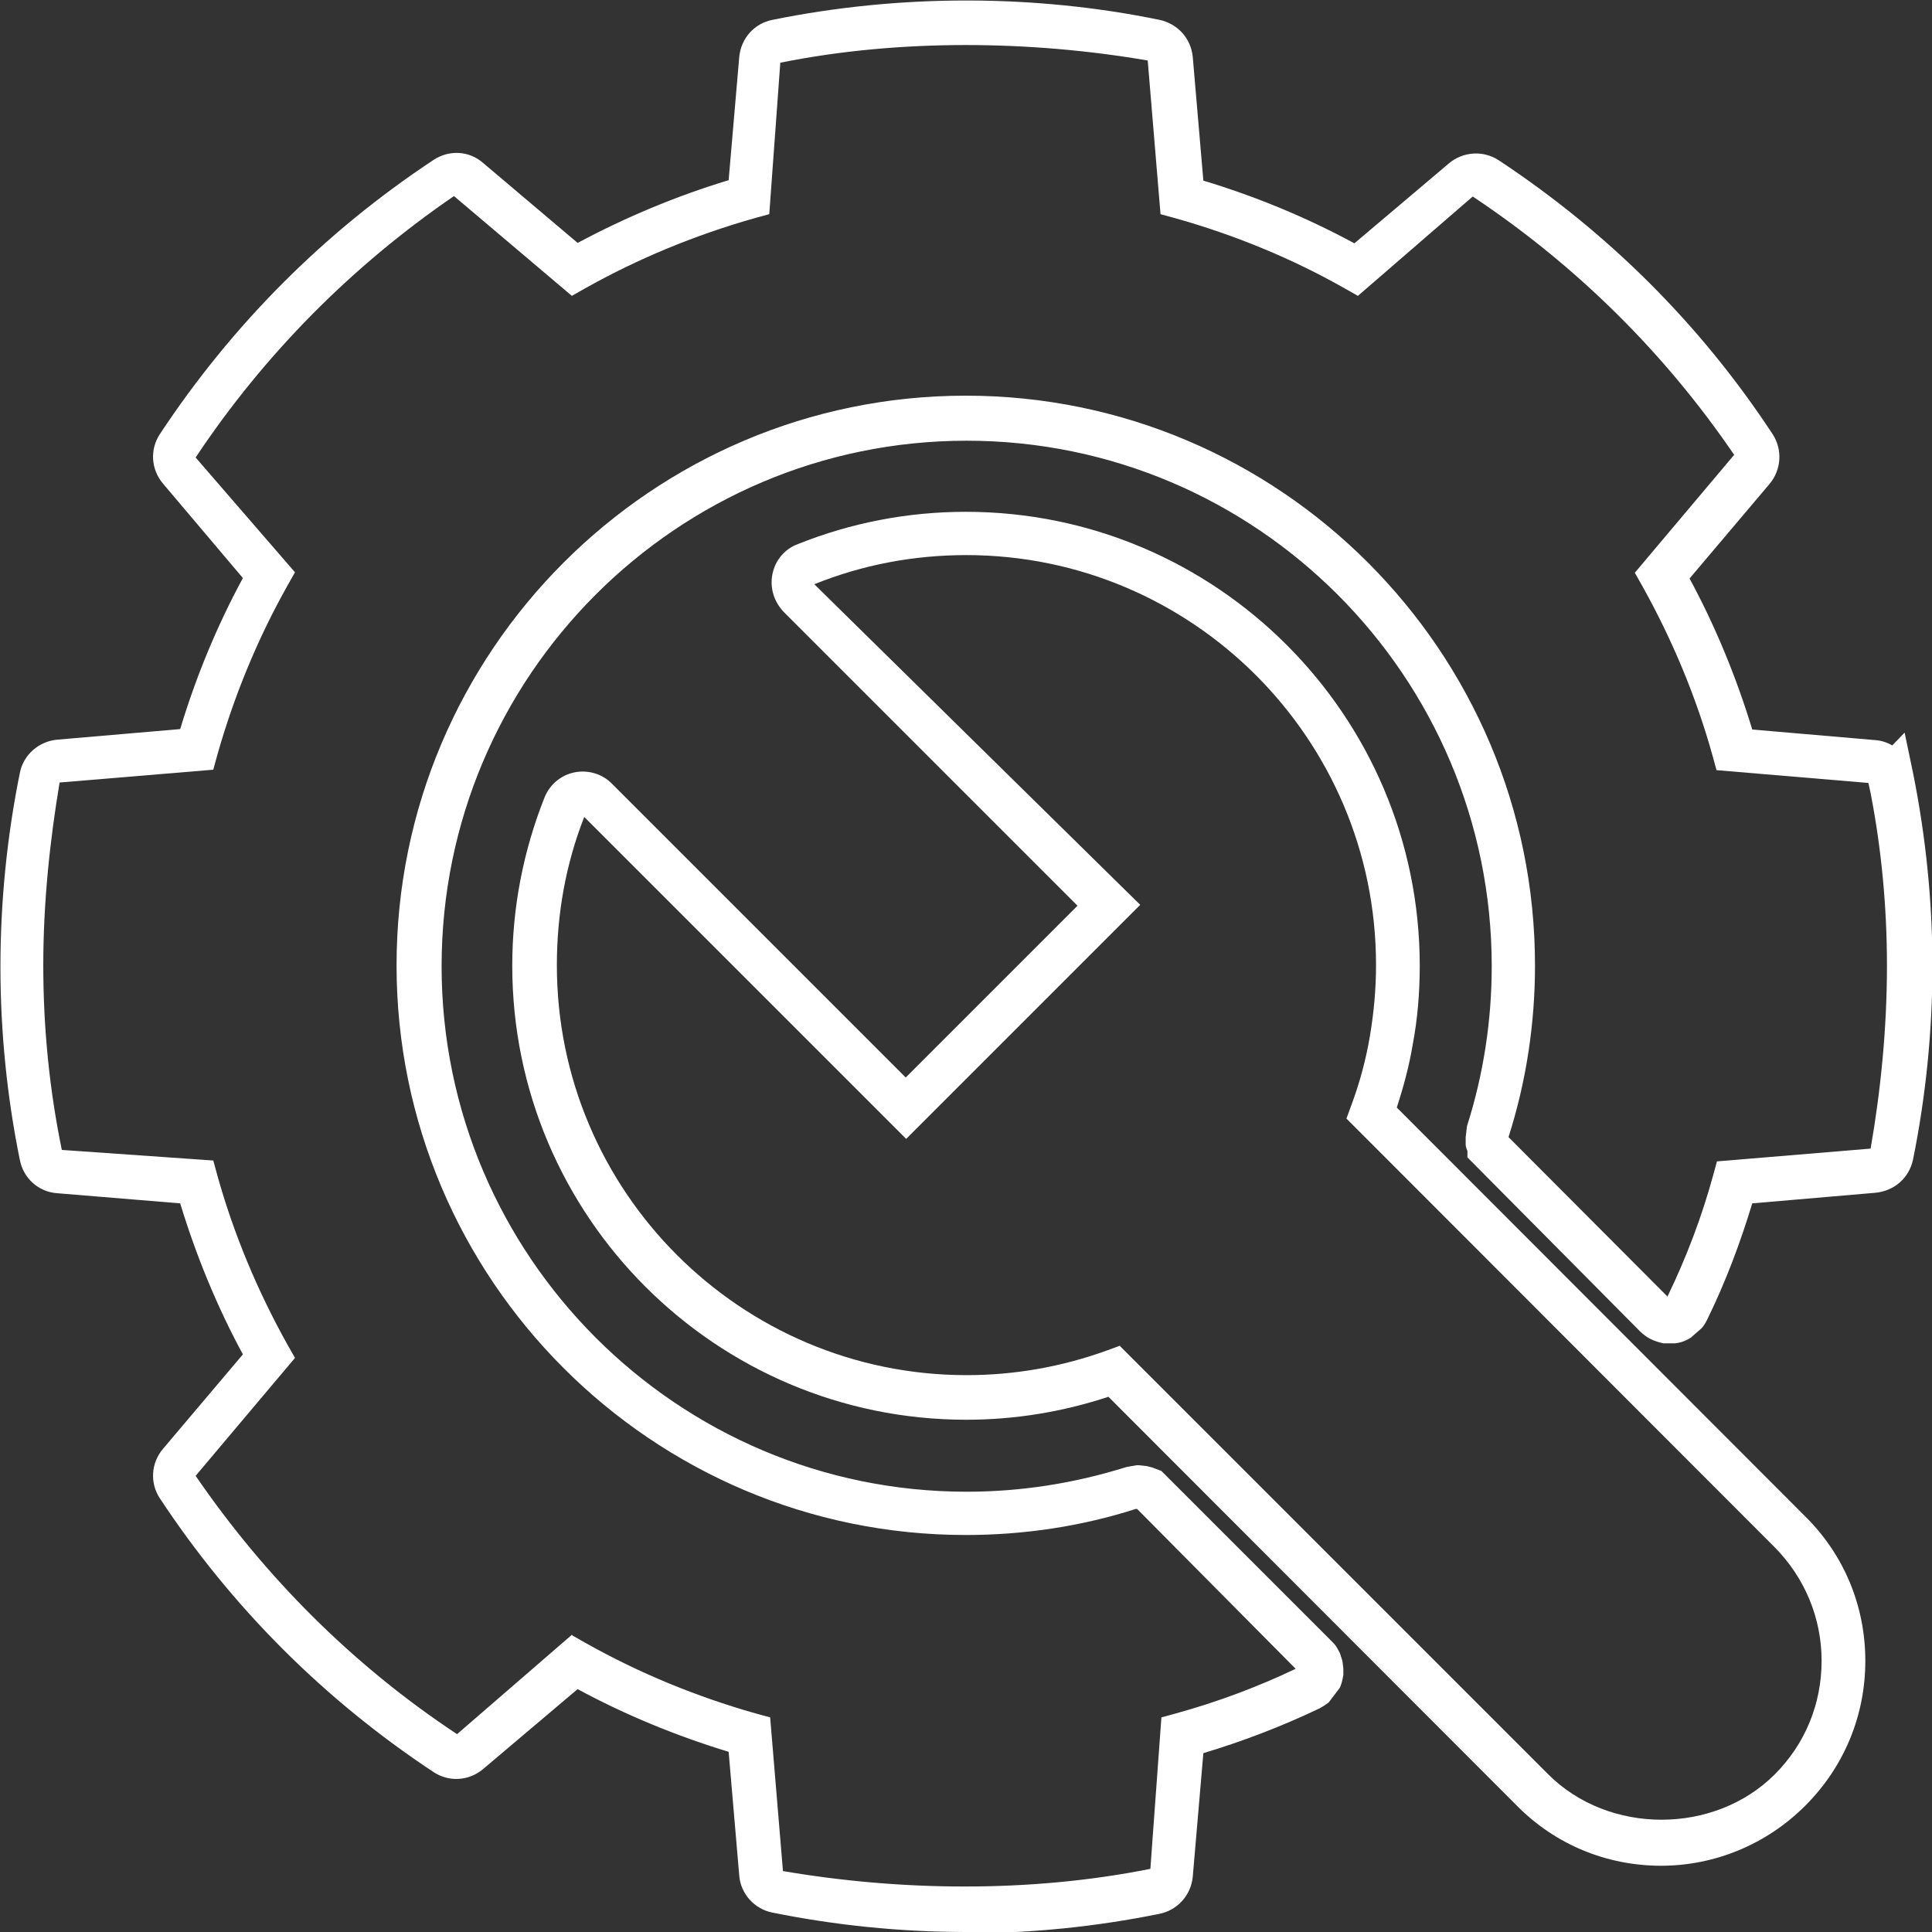
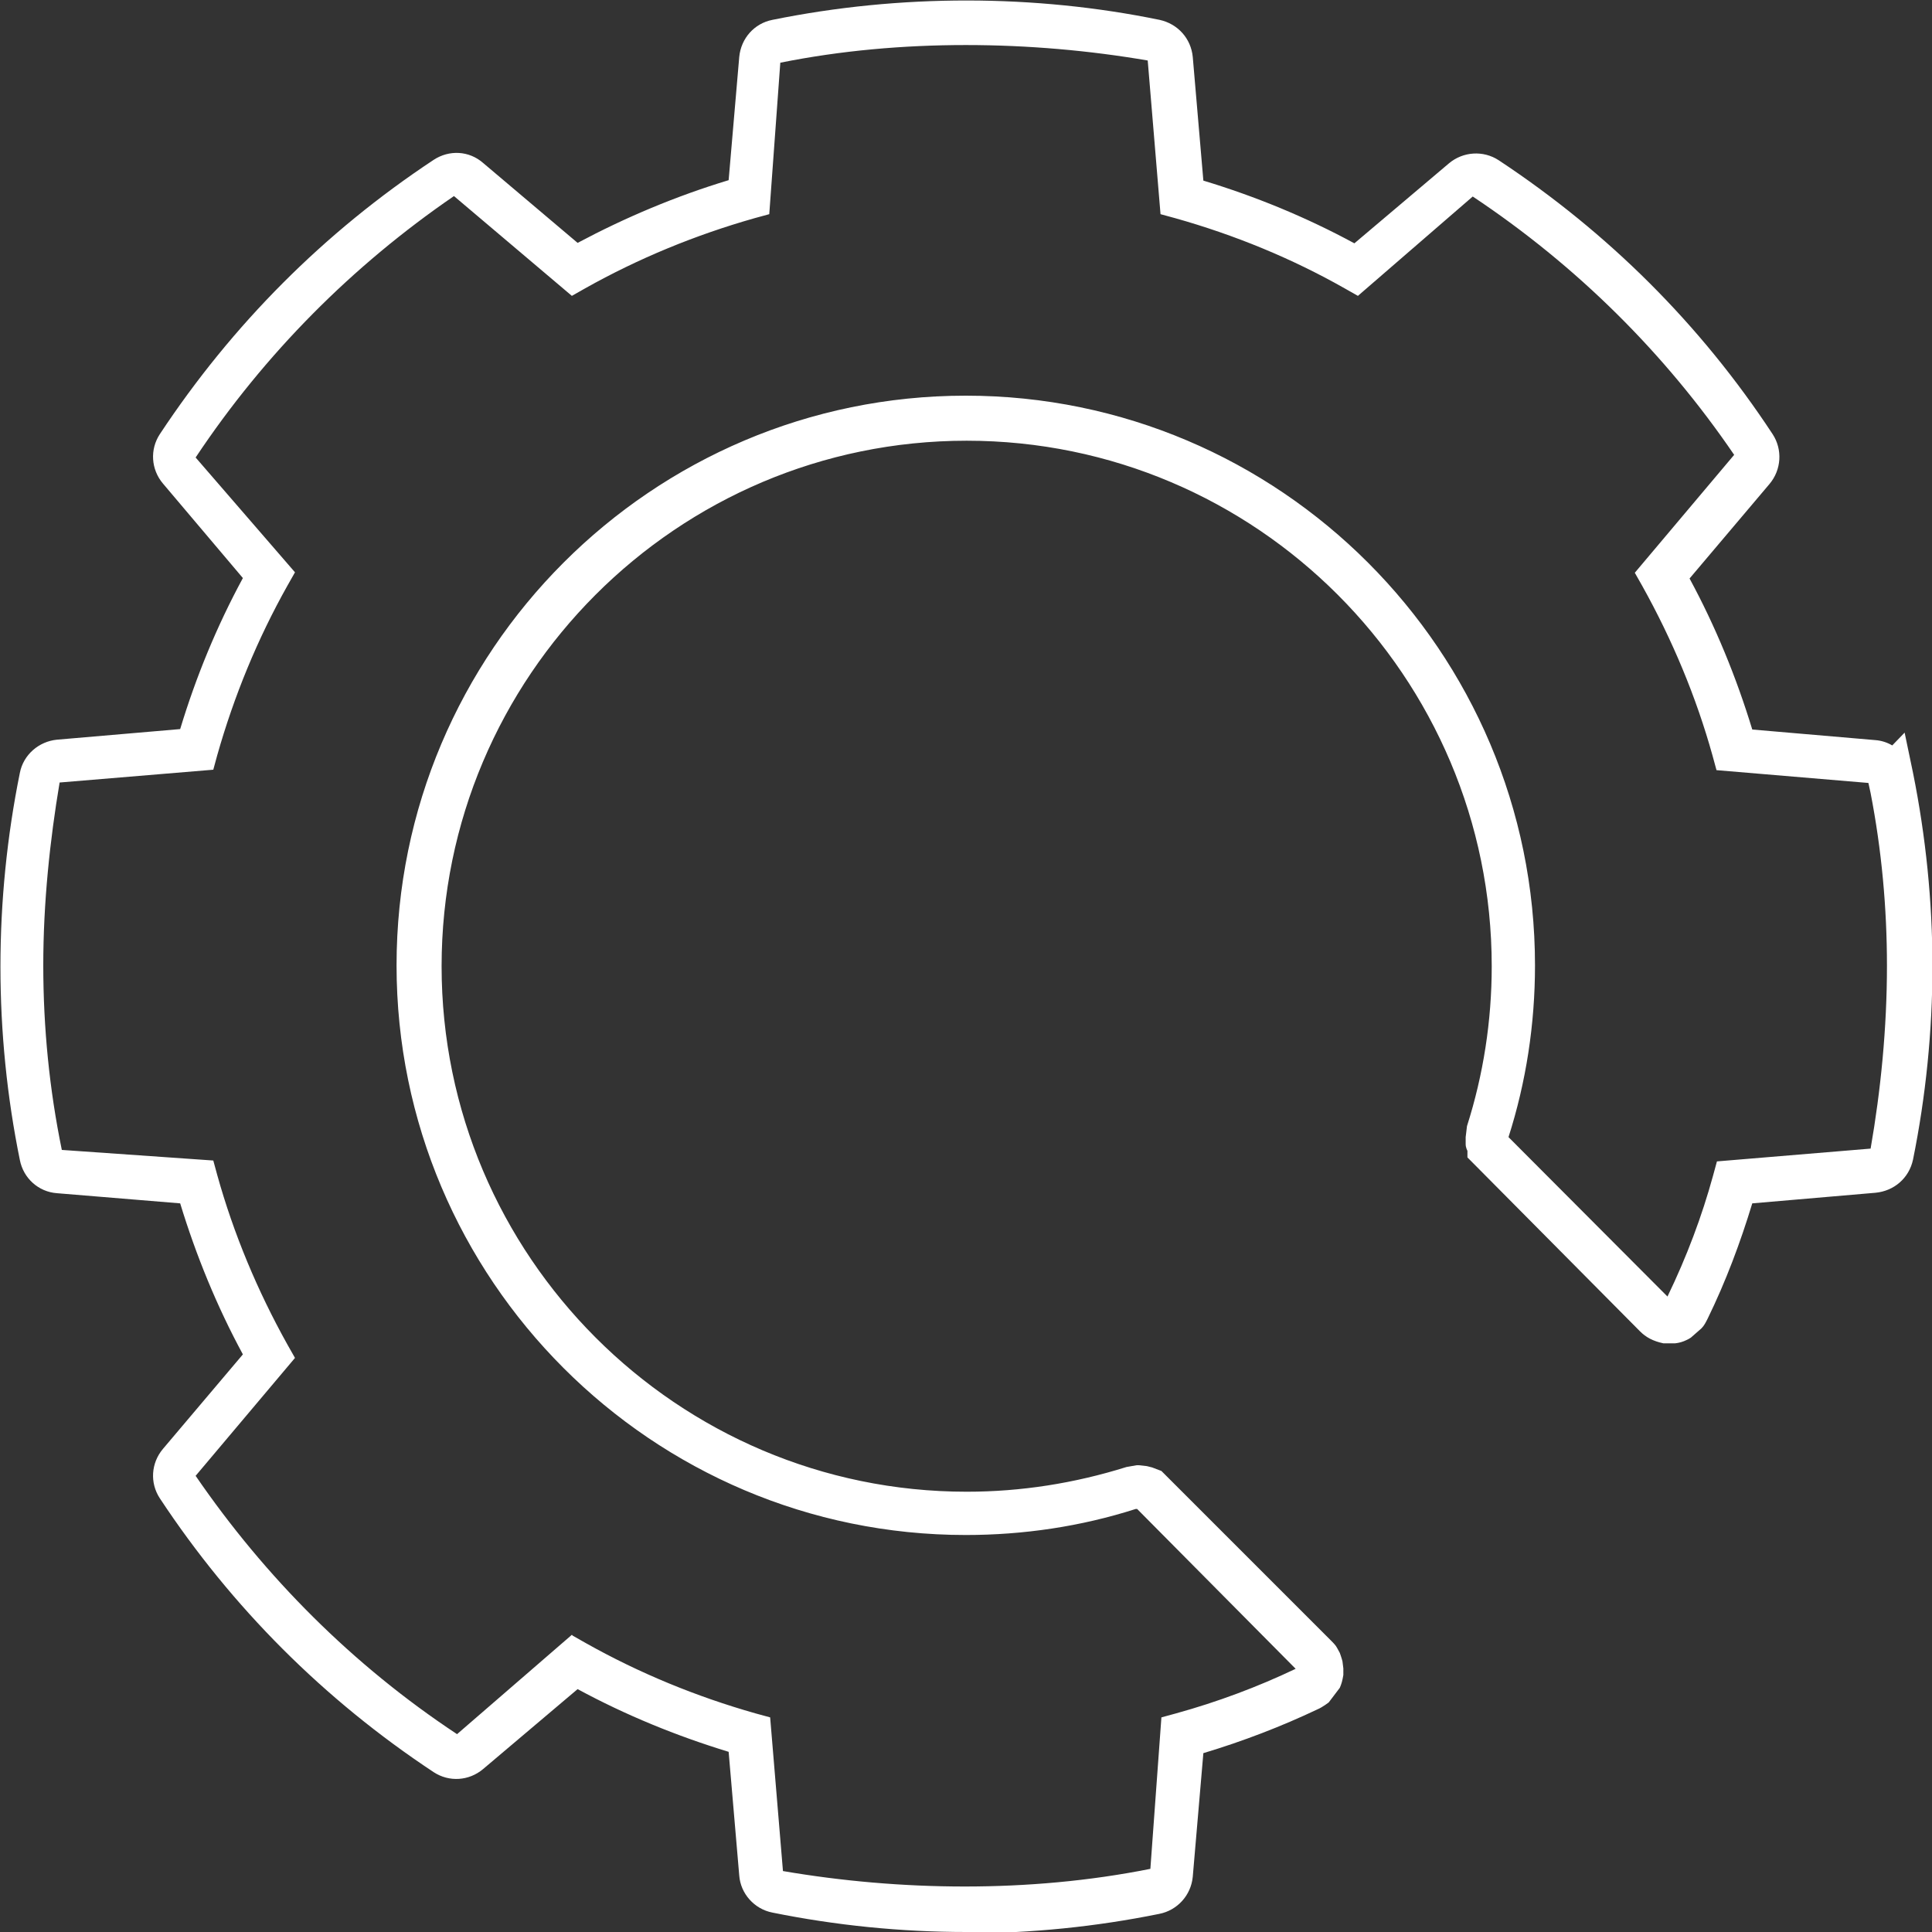
<svg xmlns="http://www.w3.org/2000/svg" id="Layer_2" data-name="Layer 2" viewBox="0 0 43.75 43.75">
  <rect x="0" y="0" width="43.75" height="43.75" fill="#333333" stroke="none" />
  <defs>
    <style>
      .cls-1 {
        fill: #fff;
        stroke-width: 0px;
      }
    </style>
  </defs>
  <g id="Layer_1-2" data-name="Layer 1">
    <g>
      <path class="cls-1" d="M21.88,43.75c-1.48,0-2.96-.15-4.39-.44-.41-.08-.72-.43-.75-.84l-.24-2.8c-1.18-.36-2.33-.83-3.42-1.42l-2.14,1.81c-.32.27-.77.3-1.12.07-2.48-1.64-4.57-3.73-6.2-6.2-.23-.35-.2-.8.07-1.12l1.81-2.14c-.59-1.09-1.06-2.24-1.42-3.42l-2.79-.23c-.42-.03-.76-.34-.84-.75-.29-1.42-.44-2.9-.44-4.38s.15-2.96.44-4.39c.08-.41.43-.71.84-.75l2.79-.24c.36-1.19.83-2.33,1.42-3.42l-1.81-2.14c-.27-.32-.3-.77-.07-1.12,1.64-2.48,3.72-4.57,6.2-6.21.35-.23.8-.21,1.12.07l2.14,1.81c1.09-.58,2.23-1.06,3.42-1.42l.24-2.79c.04-.42.34-.76.75-.84,2.9-.59,5.95-.58,8.77,0,.41.09.71.42.75.84l.24,2.8c1.19.36,2.33.83,3.42,1.42l2.14-1.81c.32-.27.78-.3,1.13-.07,2.48,1.64,4.57,3.72,6.2,6.2.23.35.2.81-.07,1.13l-1.81,2.14c.59,1.09,1.06,2.24,1.42,3.42l2.79.24c.13.01.26.05.38.12l.28-.29.19.91c.29,1.44.44,2.92.44,4.38s-.15,2.95-.44,4.38c-.09.42-.43.71-.85.75l-2.79.24c-.27.89-.6,1.77-1.01,2.61-.04.08-.08.16-.14.22l-.24.21s-.06.04-.11.06c-.06.03-.15.06-.25.07h-.17s-.09,0-.09,0c-.24-.05-.4-.14-.53-.27l-3.81-3.84s0,0,0,0c0,0,0,0,0,0l-.1-.1v-.15s-.04-.07-.04-.15v-.16s.03-.25.03-.25c.37-1.16.56-2.38.56-3.62,0-6.56-5.33-11.9-11.89-11.9-6.56,0-11.89,5.34-11.89,11.9,0,6.56,5.34,11.9,11.89,11.9,1.23,0,2.44-.19,3.62-.56l.23-.04s0,0,.05,0l.18.02h0s.08.02.12.03l.21.08.15.15,3.68,3.68c.07.07.12.12.15.18l.06.11s.04.11.06.19l.02.16v.15c-.02.12-.04.2-.08.29l-.25.33s-.14.11-.26.16c-.8.38-1.68.72-2.58.99l-.24,2.8c-.04.42-.35.76-.76.84-1.43.29-2.9.44-4.38.44ZM12.97,37.04l.3.17c1.21.68,2.5,1.21,3.84,1.59l.33.09.29,3.48c2.63.45,5.57.5,8.32-.05l.25-3.43.33-.09c.94-.26,1.85-.6,2.71-1.01l-3.59-3.62h-.03c-1.25.4-2.55.59-3.85.59-7.11,0-12.89-5.79-12.89-12.9,0-7.11,5.78-12.9,12.89-12.9,7.11,0,12.89,5.79,12.89,12.9,0,1.33-.2,2.64-.6,3.89l3.6,3.61c.44-.91.78-1.82,1.03-2.73l.09-.33,3.48-.29c.23-1.32.37-2.73.37-4.14,0-1.31-.12-2.62-.37-3.91l-.05-.23-3.44-.29-.09-.33c-.37-1.33-.91-2.62-1.59-3.84l-.17-.3,2.25-2.67c-1.56-2.29-3.56-4.28-5.92-5.85l-2.6,2.25-.3-.17c-1.2-.68-2.49-1.21-3.84-1.59l-.33-.09-.29-3.48c-2.62-.45-5.59-.5-8.32.05l-.25,3.43-.33.09c-1.34.38-2.63.91-3.84,1.59l-.3.17-2.67-2.26c-2.29,1.57-4.28,3.56-5.85,5.92l2.25,2.6-.17.3c-.68,1.21-1.21,2.5-1.59,3.84l-.09.33-3.48.29c-.22,1.31-.37,2.72-.37,4.14s.14,2.82.42,4.18l3.43.24.09.33c.37,1.33.91,2.62,1.59,3.84l.17.3-2.25,2.67c1.57,2.29,3.56,4.29,5.92,5.85l2.6-2.25ZM42.33,17.69h0s0,0,0,0Z" />
-       <path class="cls-1" d="M37.62,42.25c-1.24,0-2.4-.48-3.27-1.36l-9.25-9.26c-1.03.34-2.11.52-3.22.52-5.67,0-10.28-4.61-10.28-10.28,0-1.32.25-2.6.73-3.81.12-.3.38-.51.68-.57.3-.06.63.03.85.26l6.65,6.65,3.89-3.89-6.65-6.65c-.22-.23-.32-.54-.26-.85.06-.32.28-.58.58-.69,1.2-.48,2.48-.73,3.8-.73,5.67,0,10.28,4.61,10.28,10.28,0,.61-.05,1.21-.16,1.79-.08.48-.21.96-.36,1.42l9.25,9.26c.88.87,1.36,2.03,1.36,3.27s-.48,2.4-1.36,3.28c-.87.87-2.04,1.36-3.27,1.36ZM25.36,30.48l9.7,9.7c1.37,1.37,3.76,1.37,5.13,0,.69-.69,1.06-1.6,1.06-2.57s-.38-1.88-1.06-2.57l-9.7-9.71.11-.3c.19-.51.33-1.03.42-1.56.09-.53.14-1.07.14-1.62,0-5.12-4.16-9.28-9.28-9.28-1.19,0-2.35.22-3.44.66l7.38,7.26-5.3,5.3-7.29-7.29c-.42,1.07-.62,2.2-.62,3.36,0,5.12,4.16,9.28,9.28,9.28,1.09,0,2.16-.19,3.18-.56l.3-.11Z" />
    </g>
  </g>
</svg>